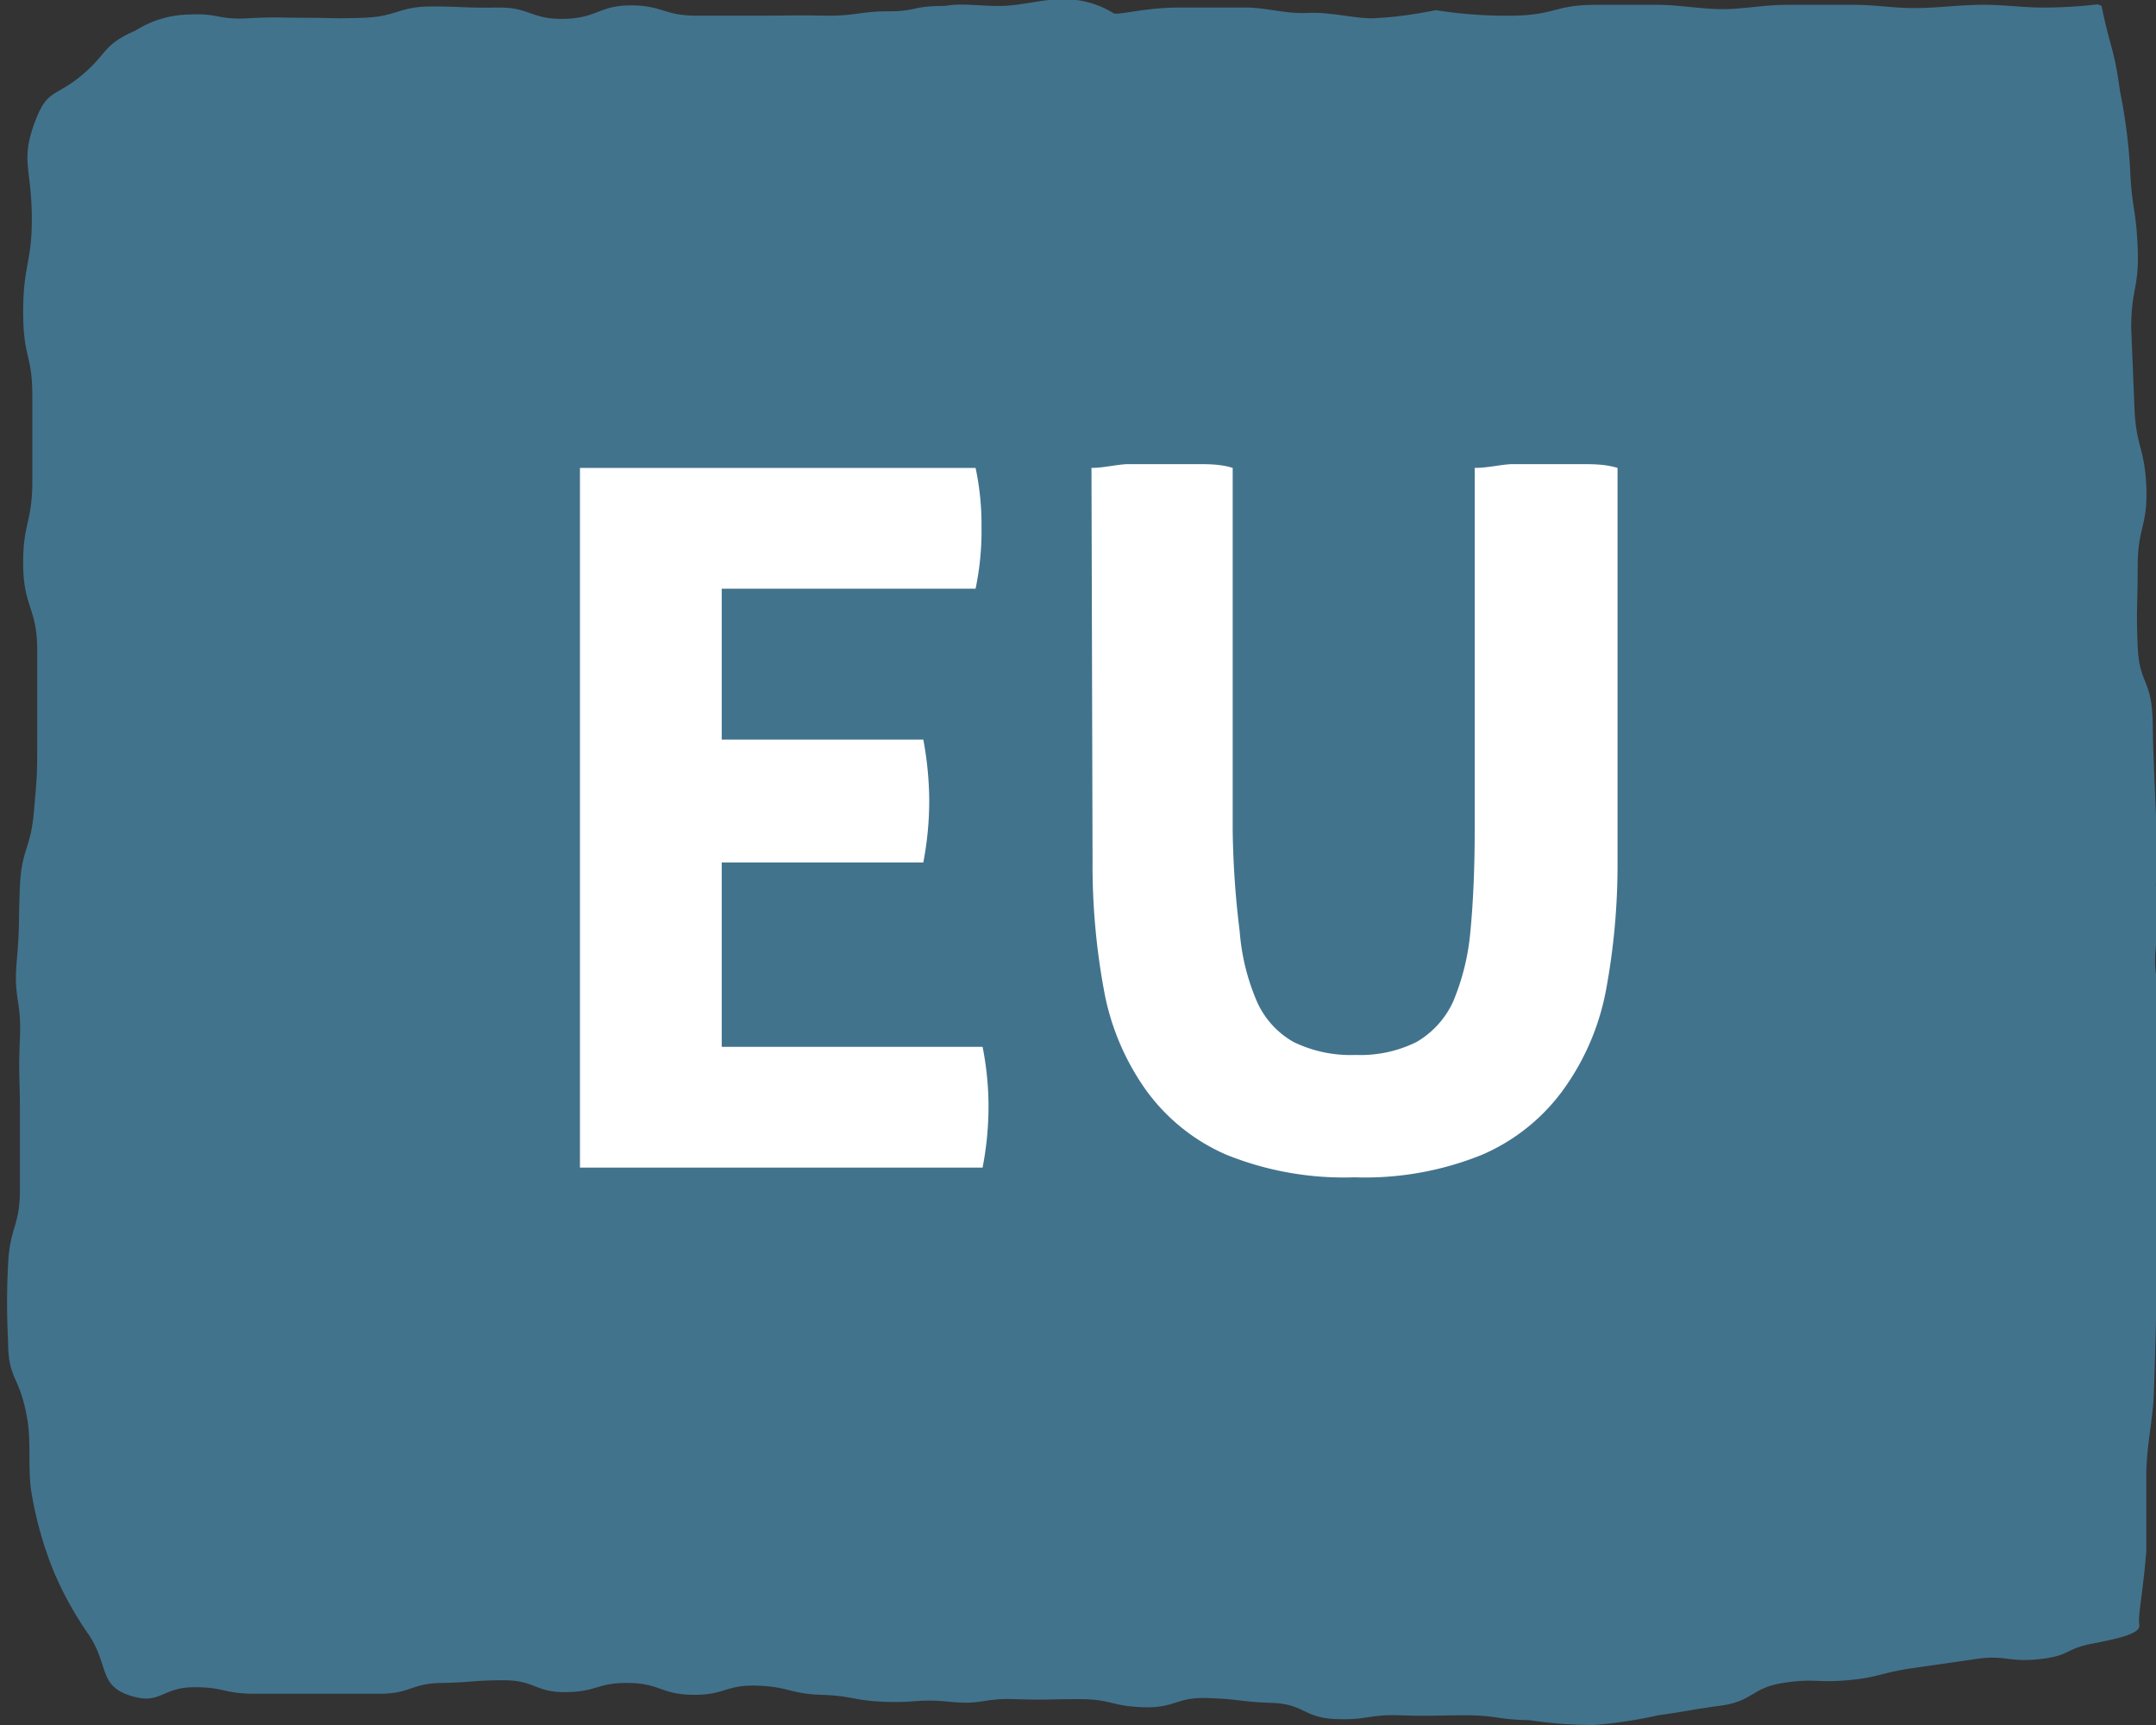
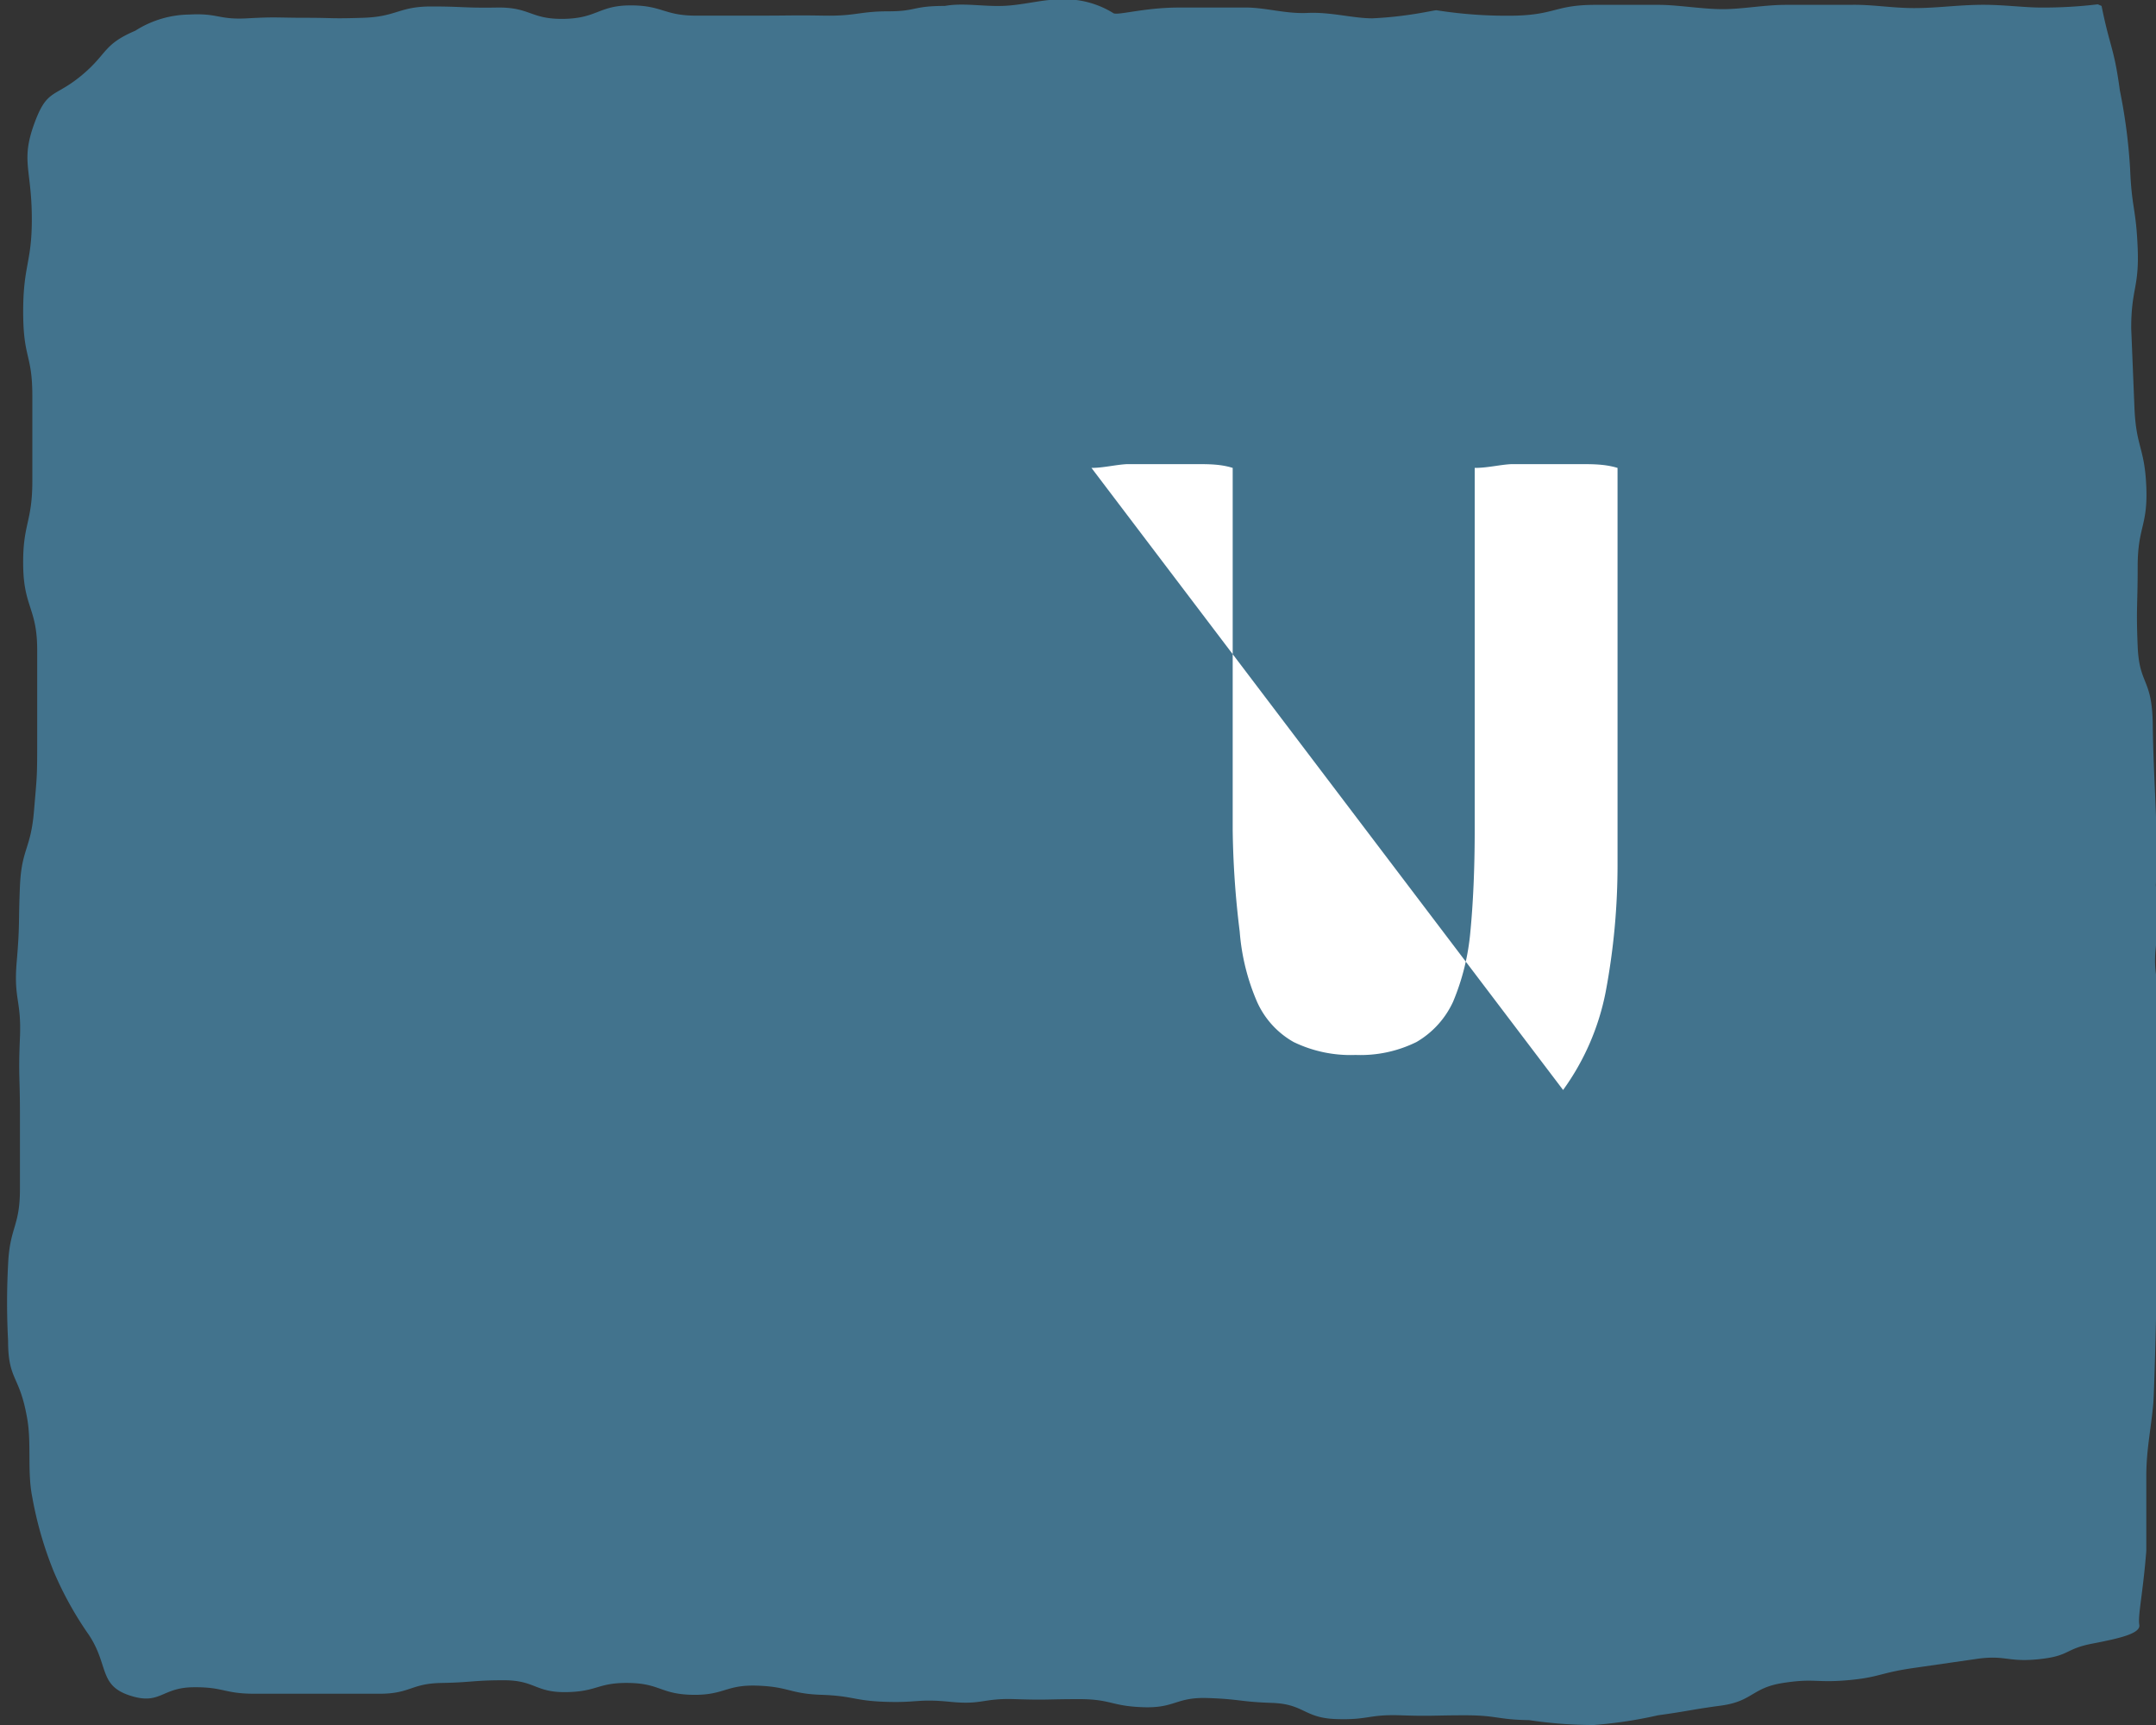
<svg xmlns="http://www.w3.org/2000/svg" viewBox="0 0 40 32">
  <rect x="0" y="0" width="40" height="32" fill="#333333" stroke="none" />
  <defs>
    <style>.cls-1{fill:#42738d;}.cls-2{fill:#fff;}</style>
  </defs>
  <title>eu</title>
  <g id="Layer_2" data-name="Layer 2">
    <g id="Layer_1-2" data-name="Layer 1">
      <path class="cls-1" d="M38.92.08a8.4,8.4,0,0,1-1.05.06c-.34,0-.74-.06-1.18-.05s-.77.06-1.18.06S34.72.08,34.33.09H33.14c-.41,0-.81.08-1.18.08S31.12.09,30.78.09c-.72,0-.59,0-1.18,0-.74,0-.74.18-1.48.2a8.36,8.36,0,0,1-1.47-.1c-.06,0-.53.12-1.19.15-.36,0-.77-.12-1.2-.1s-.8-.11-1.2-.1l-1.19,0c-.66,0-1.16.16-1.22.1a1.71,1.71,0,0,0-1-.25c-.32,0-.69.11-1.06.12s-.73-.06-1.06,0c-.61,0-.52.1-1.05.1s-.6.09-1.19.08-.6,0-1.19,0-.6,0-1.19,0S12.29.1,11.7.1s-.62.24-1.24.25S9.84.13,9.22.14,8.6.12,8,.12,7.36.31,6.74.33s-.54,0-1.07,0S5.13.31,4.59.34,4.05.24,3.51.27a1.9,1.9,0,0,0-1,.3C1.9.83,2,1,1.5,1.41s-.63.23-.87.9S.58,3.13.59,4,.43,4.9.43,5.78.6,6.56.6,7.35s0,.79,0,1.57-.18.79-.17,1.57.26.79.26,1.57,0,.79,0,1.58,0,.7-.06,1.41-.23.69-.26,1.39,0,.7-.06,1.4.09.71.06,1.41,0,.71,0,1.41,0,.7,0,1.4-.19.7-.22,1.4a13.29,13.29,0,0,0,0,1.41c0,.74.21.63.35,1.42.09.47,0,1,.1,1.49A6.86,6.86,0,0,0,1,29.16a6.42,6.42,0,0,0,.65,1.17c.37.56.18.93.75,1.12s.59-.14,1.17-.15.58.12,1.15.12.58,0,1.16,0,.58,0,1.16,0,.58-.19,1.15-.2.58-.05,1.16-.05.58.23,1.16.22.58-.18,1.16-.17.59.21,1.18.22.61-.19,1.2-.17.6.15,1.19.17.6.11,1.19.13.6-.06,1.2,0,.6-.07,1.2-.05.59,0,1.19,0,.59.13,1.19.15.6-.19,1.2-.17.59.07,1.19.09.59.28,1.19.3.6-.09,1.19-.07.6,0,1.2,0,.59.08,1.19.09a8.08,8.08,0,0,0,1.2.09,8.15,8.15,0,0,0,1.19-.18c.58-.08.58-.1,1.17-.18s.57-.33,1.15-.42.61,0,1.19-.05.59-.13,1.18-.22l1.18-.17c.58-.09.6.06,1.19,0s.48-.19,1-.29.9-.19.87-.35.07-.6.13-1.37c0-.4,0-.87,0-1.38s.09-.89.13-1.36.19-7.24.07-7.84.09-.84,0-1.45c-.06-.88,0,.2,0-.68s-.07-1.73-.08-2.61-.25-.73-.28-1.46,0-.74,0-1.48.19-.75.16-1.48-.19-.73-.22-1.47l-.06-1.47c0-.74.15-.75.12-1.49s-.11-.73-.14-1.46a10.23,10.23,0,0,0-.19-1.46c-.11-.81-.18-.78-.34-1.57" />
-       <path class="cls-2" d="M10.76,8.68H18.1a5.07,5.07,0,0,1,.11,1.1,5.25,5.25,0,0,1-.11,1.14H13.39v2.8h3.74a6.33,6.33,0,0,1,.11,1.12A6.1,6.1,0,0,1,17.13,16H13.39v3.42h4.84a5.78,5.78,0,0,1,.11,1.1,6,6,0,0,1-.11,1.14H10.76Z" />
-       <path class="cls-2" d="M20.25,8.68c.22,0,.45-.06.66-.07l.67,0,.63,0c.21,0,.44,0,.66.07V15.4A16.77,16.77,0,0,0,23,17.28a4.06,4.06,0,0,0,.32,1.3,1.61,1.61,0,0,0,.68.75,2.42,2.42,0,0,0,1.15.24,2.34,2.34,0,0,0,1.13-.24,1.67,1.67,0,0,0,.68-.75,4.34,4.34,0,0,0,.32-1.3c.05-.52.08-1.15.08-1.88V8.68c.24,0,.47-.06.68-.07l.63,0,.66,0c.22,0,.45,0,.68.07V16a12.73,12.73,0,0,1-.22,2.4A4.6,4.6,0,0,1,29,20.22a3.64,3.64,0,0,1-1.5,1.2,5.78,5.78,0,0,1-2.37.42,5.83,5.83,0,0,1-2.38-.42,3.61,3.61,0,0,1-1.49-1.2,4.61,4.61,0,0,1-.78-1.86,12.76,12.76,0,0,1-.21-2.4Z" />
+       <path class="cls-2" d="M20.25,8.68c.22,0,.45-.06.66-.07l.67,0,.63,0c.21,0,.44,0,.66.07V15.4A16.77,16.77,0,0,0,23,17.28a4.06,4.06,0,0,0,.32,1.3,1.61,1.61,0,0,0,.68.75,2.42,2.42,0,0,0,1.15.24,2.34,2.34,0,0,0,1.13-.24,1.67,1.67,0,0,0,.68-.75,4.34,4.34,0,0,0,.32-1.3c.05-.52.08-1.15.08-1.88V8.68c.24,0,.47-.06.68-.07l.63,0,.66,0c.22,0,.45,0,.68.07V16a12.73,12.73,0,0,1-.22,2.4A4.6,4.6,0,0,1,29,20.22Z" />
    </g>
  </g>
</svg>